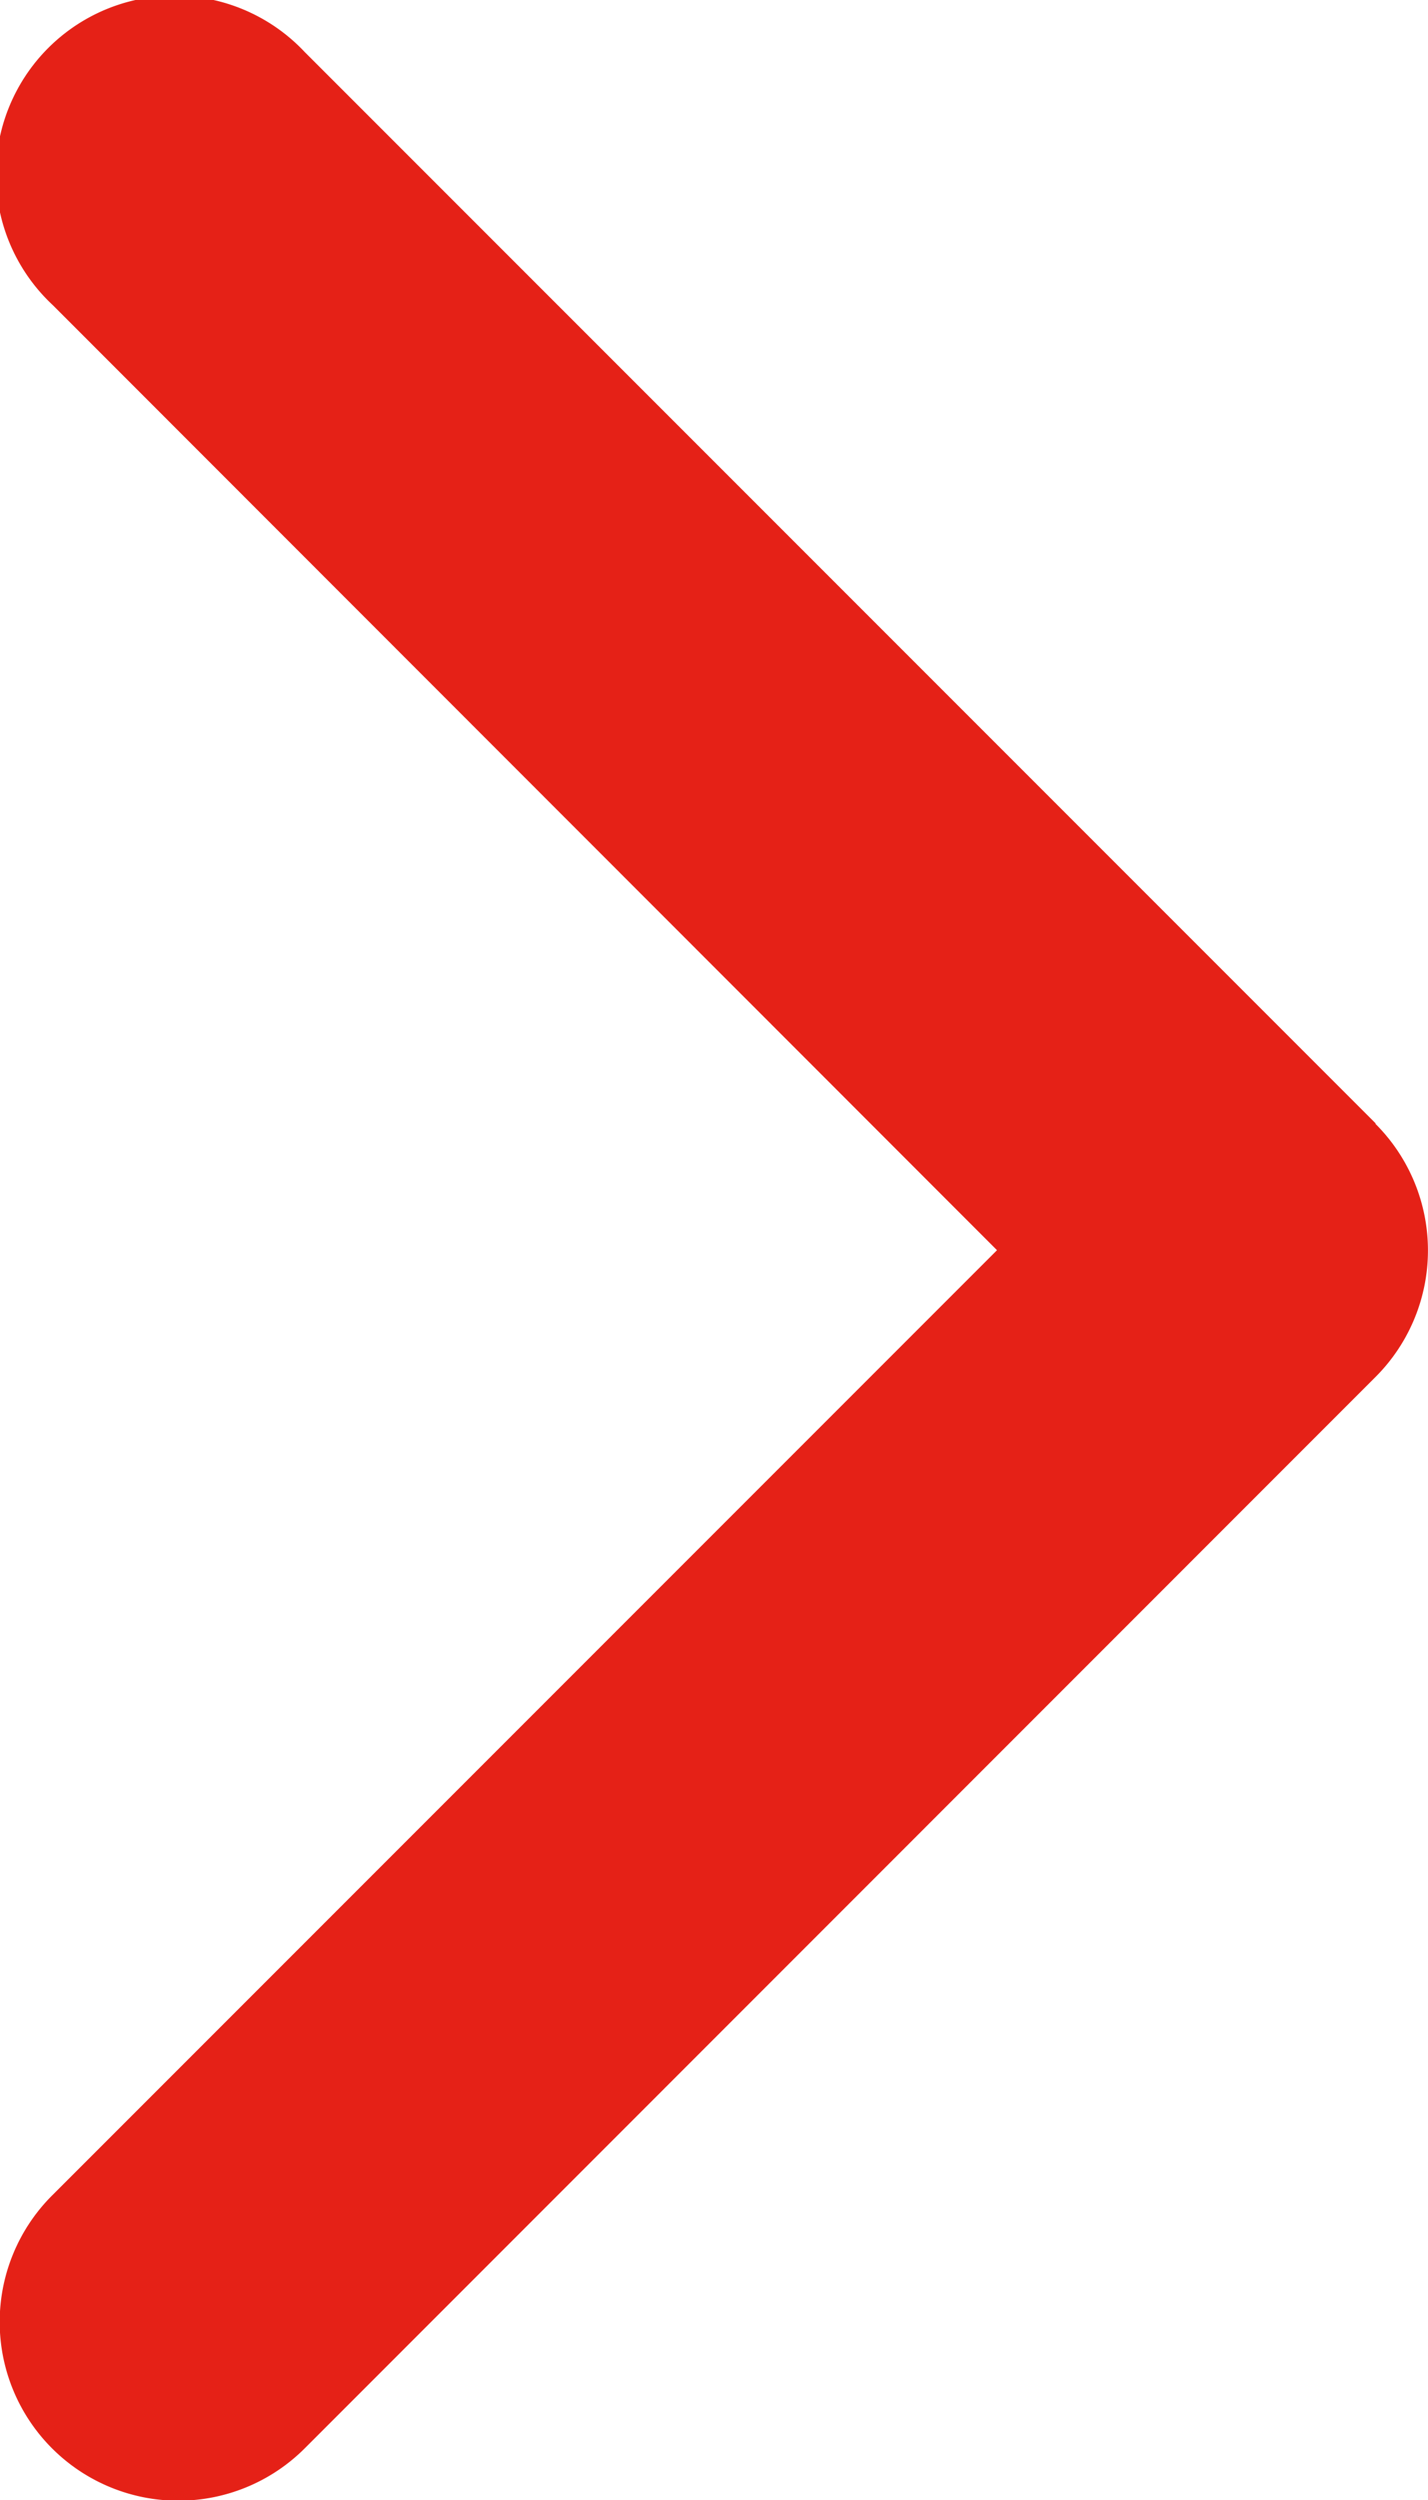
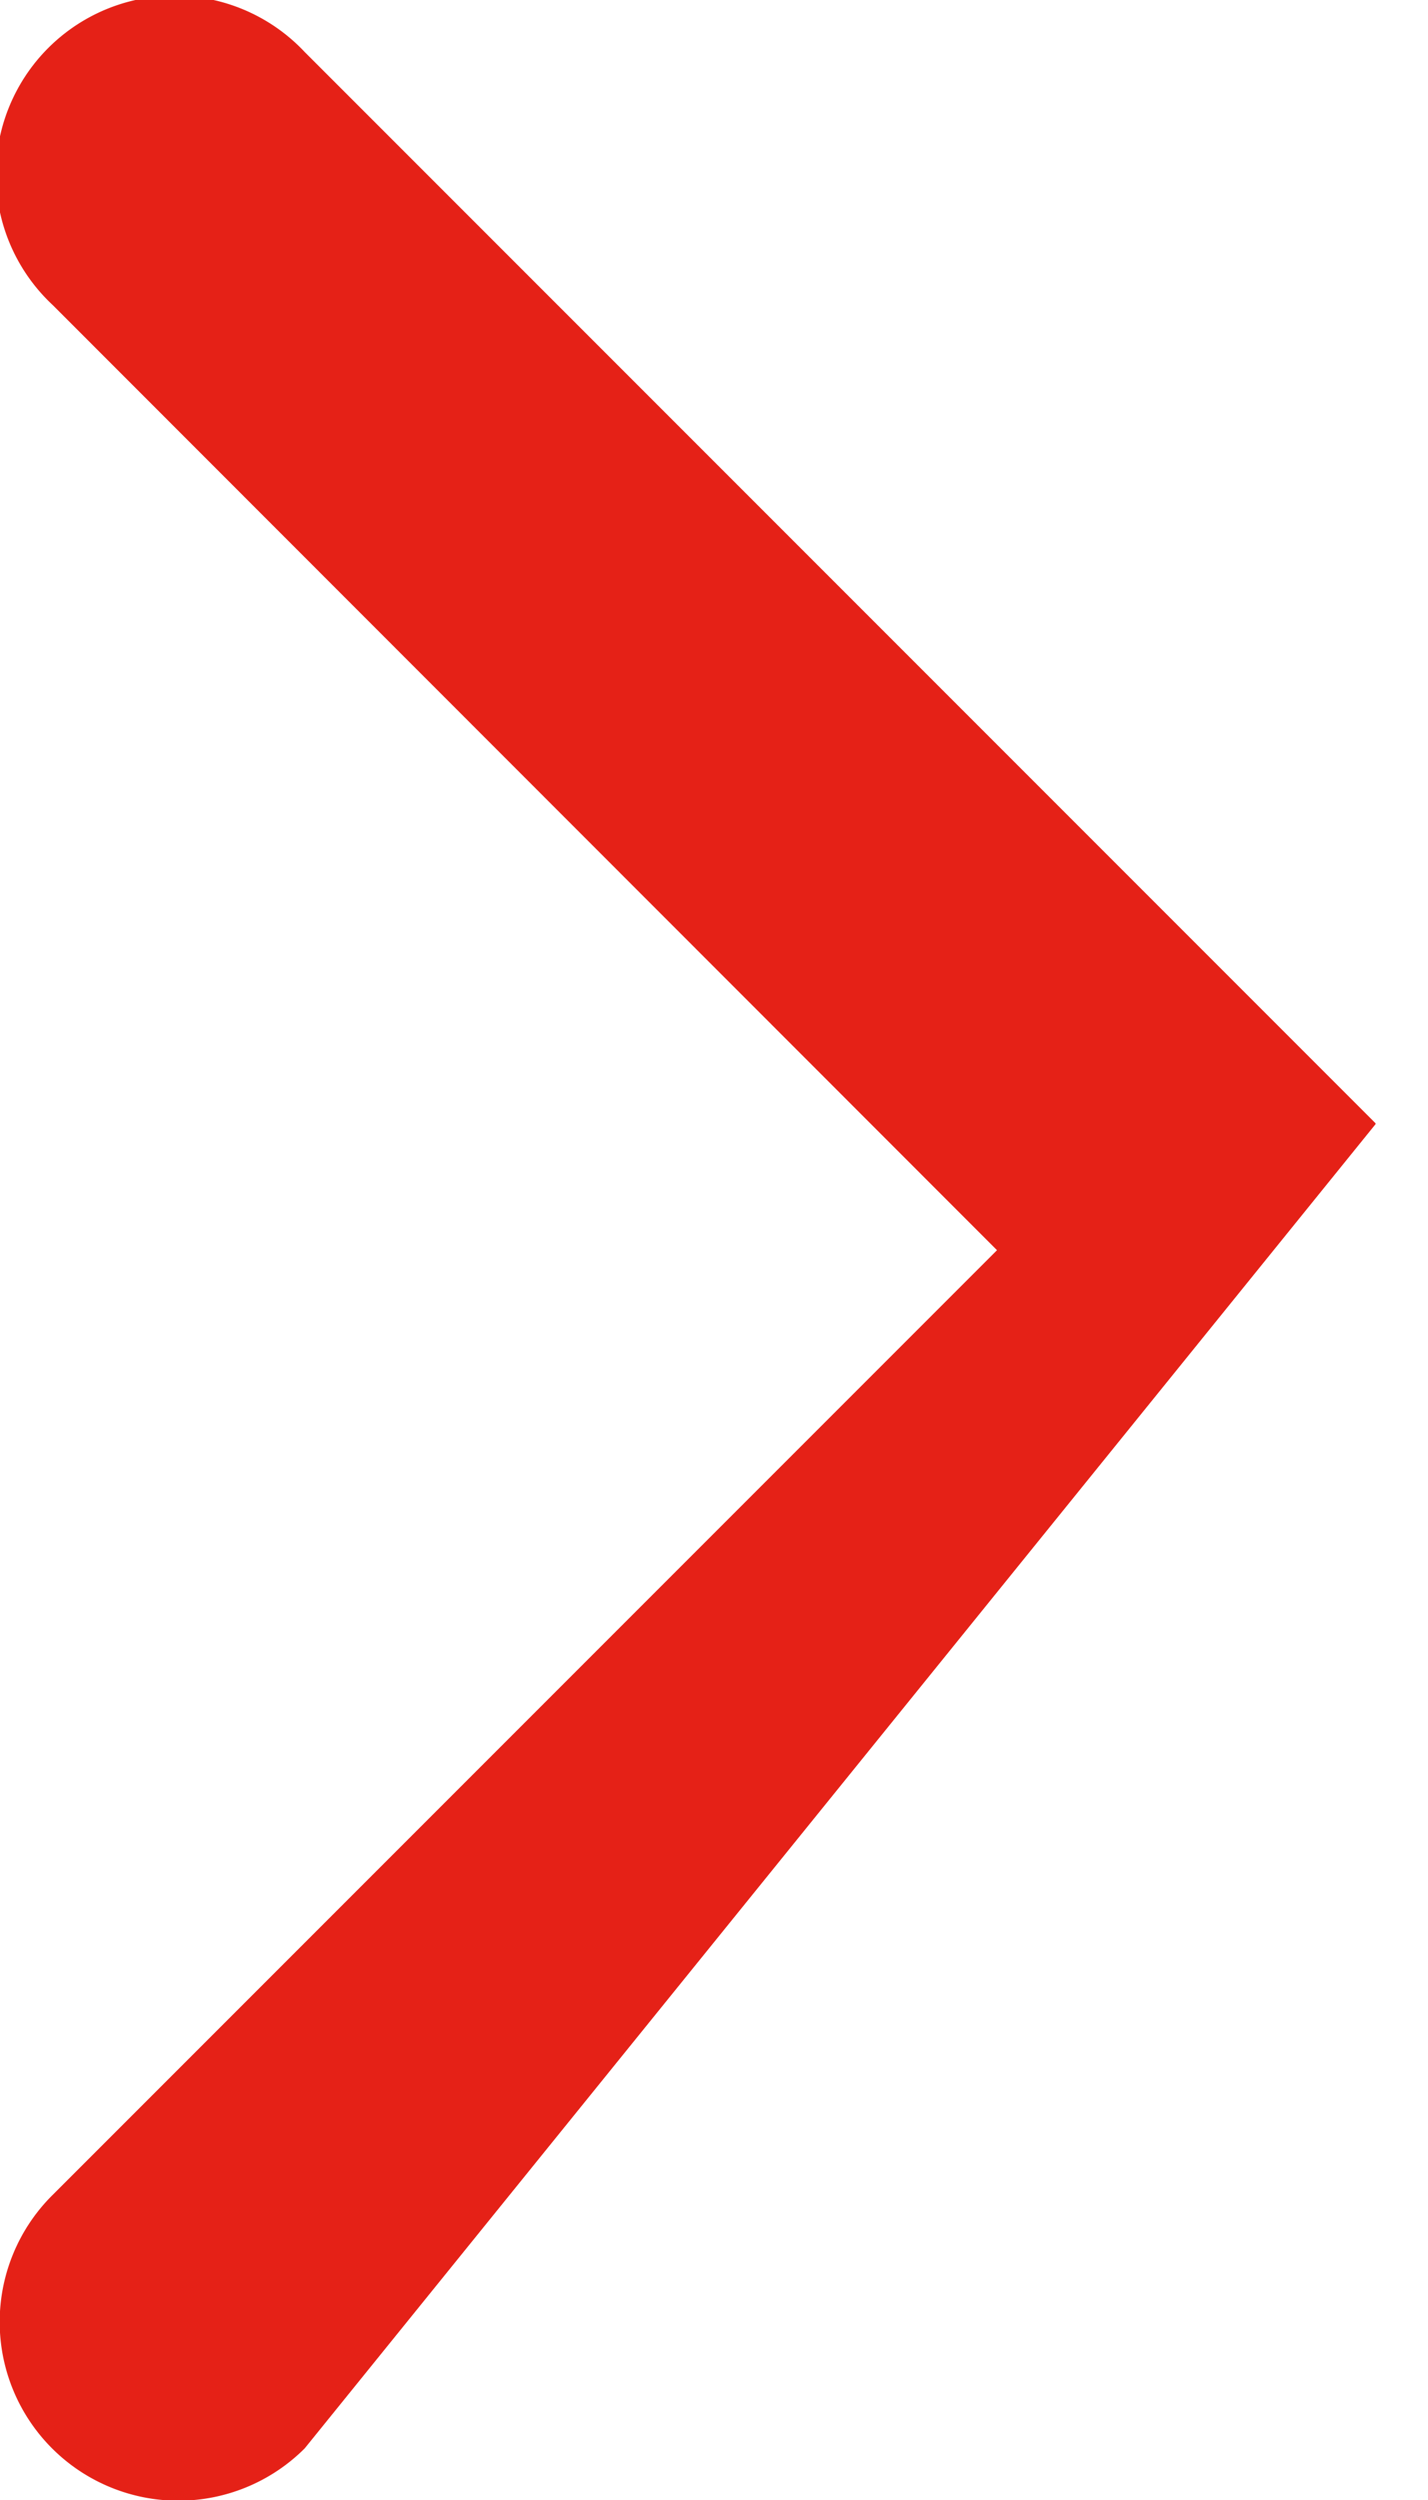
<svg xmlns="http://www.w3.org/2000/svg" width="9.002" height="15.755" viewBox="0 0 9.002 15.755">
-   <path id="Path_166831" data-name="Path 166831" d="M16.851,8.455a1.127,1.127,0,0,1,0,1.593L10.1,16.8a1.126,1.126,0,0,1-1.593-1.593L14.464,9.25,8.512,3.295A1.126,1.126,0,1,1,10.1,1.7l6.75,6.75Z" transform="translate(-8.179 -1.372)" fill="#e52117" />
+   <path id="Path_166831" data-name="Path 166831" d="M16.851,8.455L10.1,16.8a1.126,1.126,0,0,1-1.593-1.593L14.464,9.25,8.512,3.295A1.126,1.126,0,1,1,10.1,1.7l6.75,6.75Z" transform="translate(-8.179 -1.372)" fill="#e52117" />
</svg>